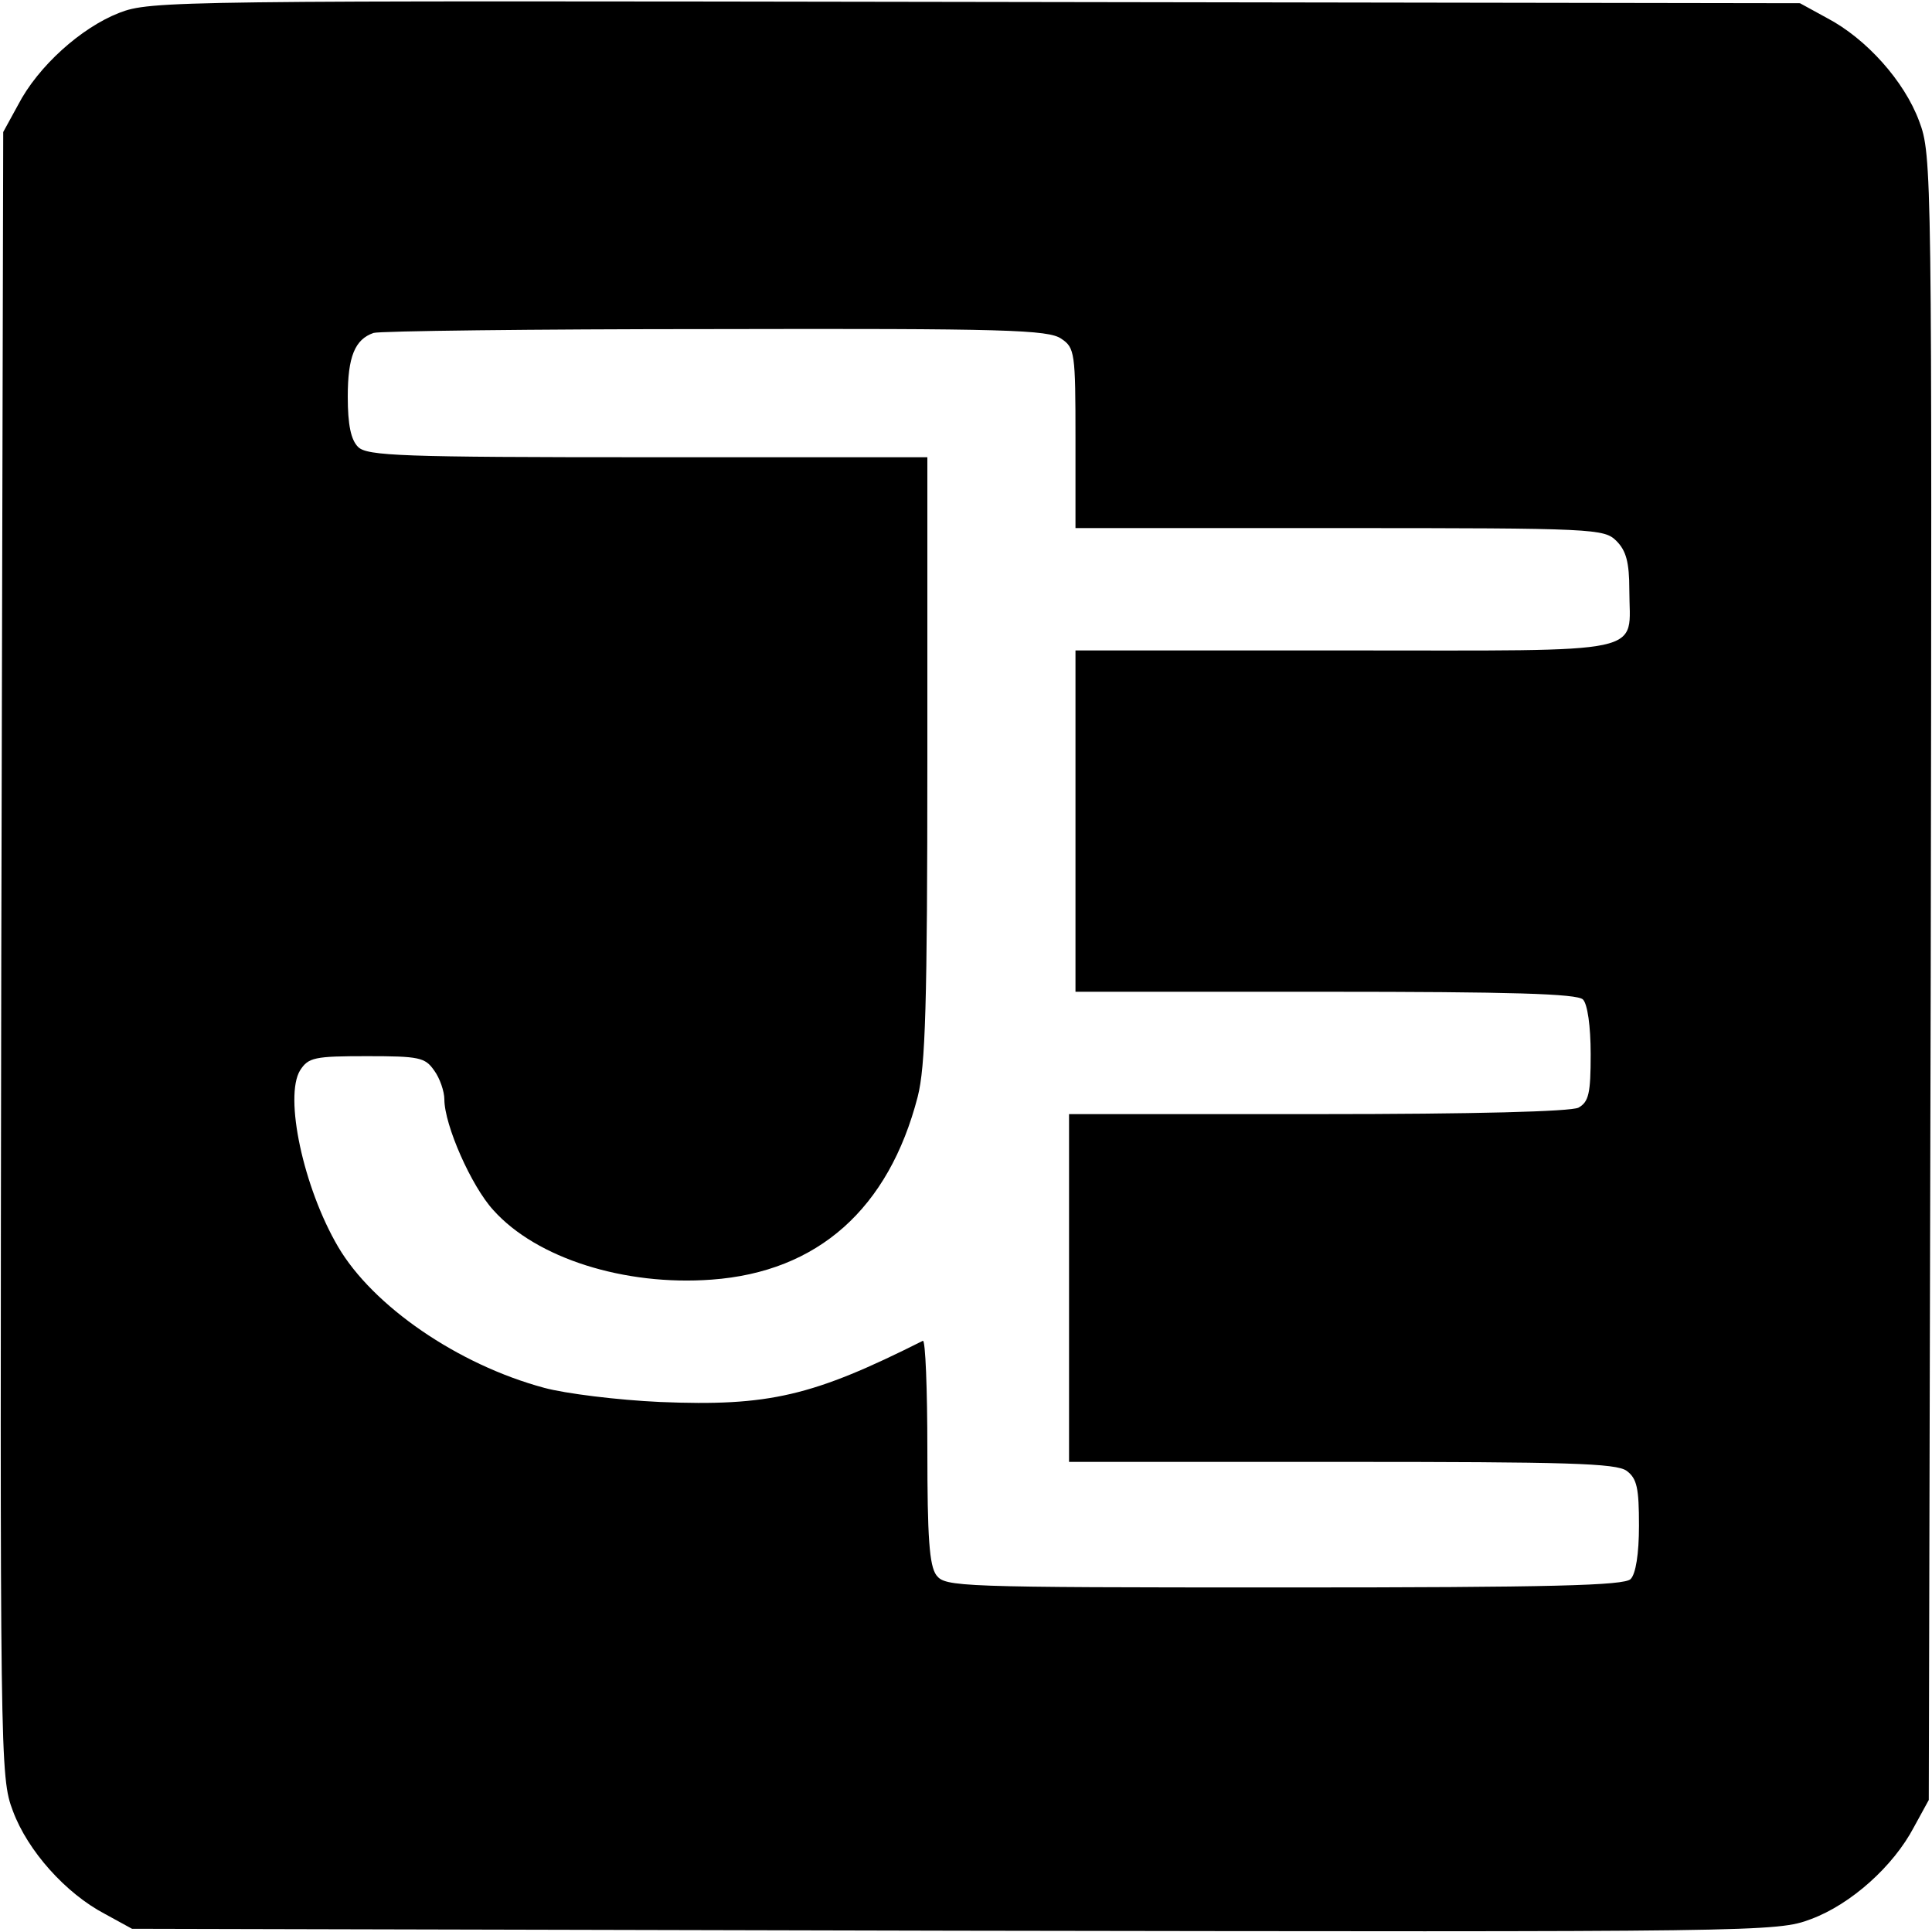
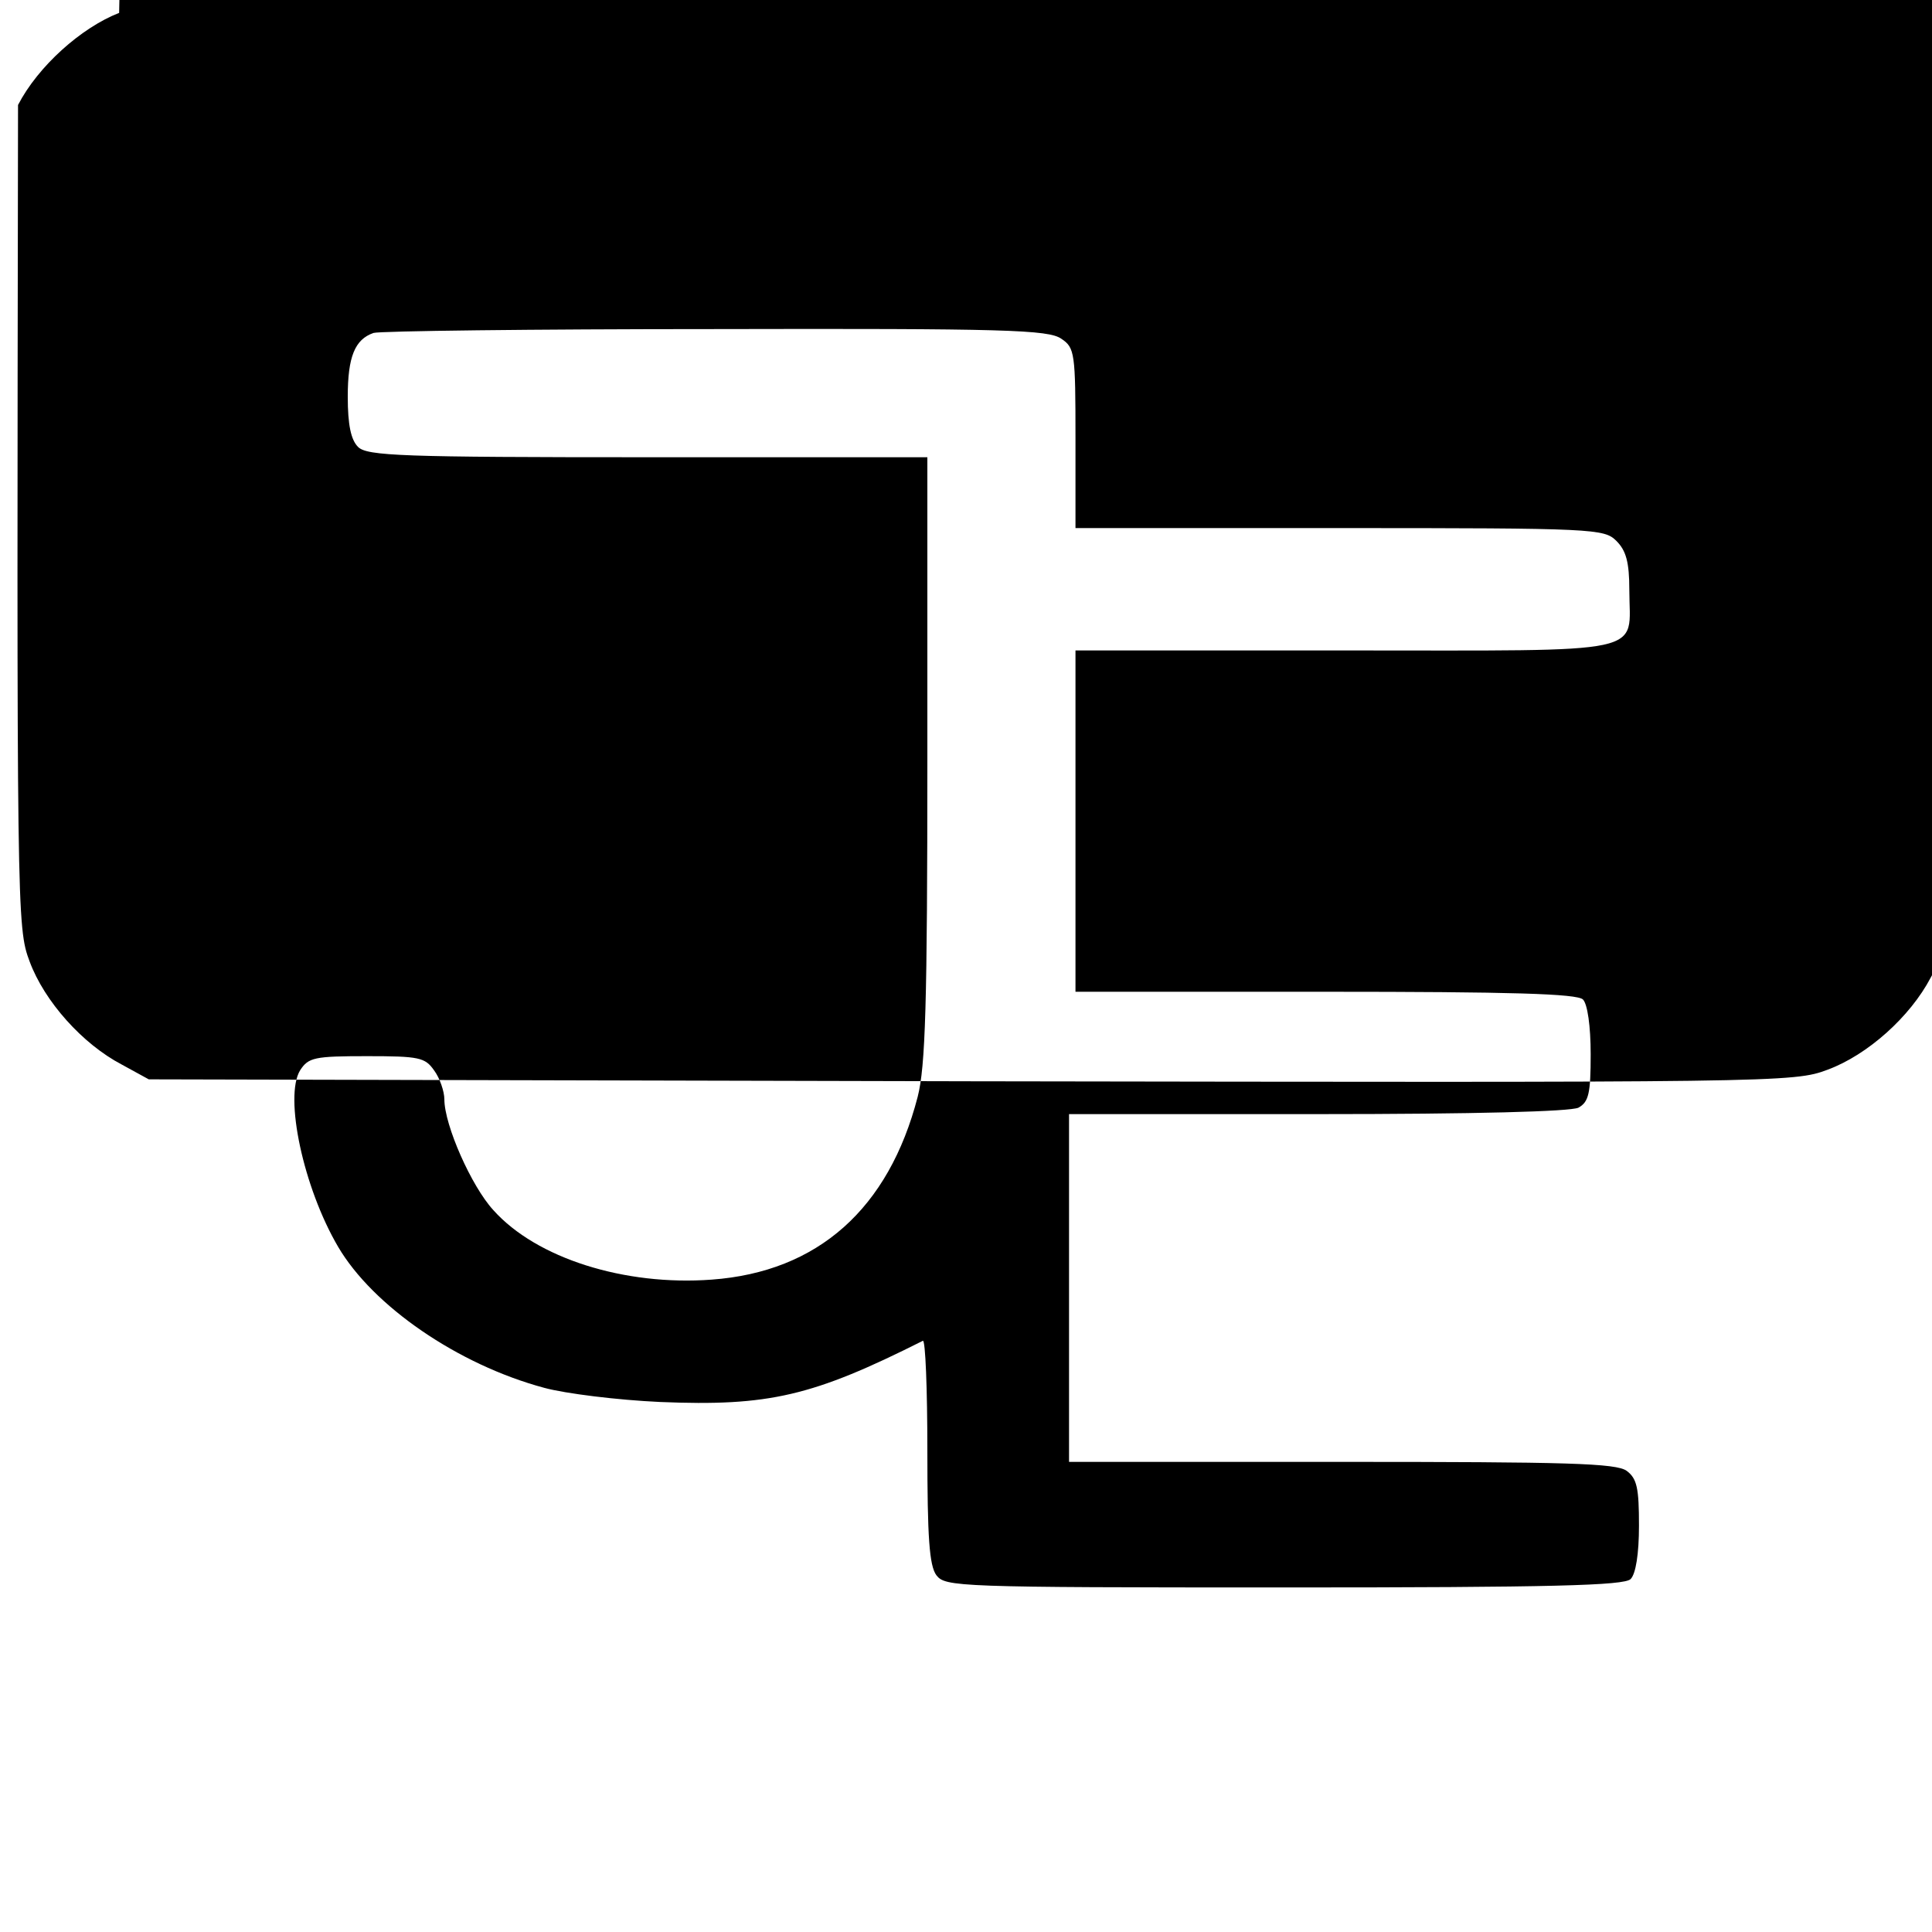
<svg xmlns="http://www.w3.org/2000/svg" version="1.0" width="300pt" height="300pt" viewBox="0 0 300 300" preserveAspectRatio="xMidYMid meet">
  <g transform="translate(0,300) scale(0.1,-0.1)" fill="#000000" stroke="none">
-     <path d="M185 2980 c-59 -23 -126 -83 -157 -143 l-23 -42 -3 -1277 c-2 -1257 -2 -1277 18 -1330 23 -62 82 -128 143 -160 l42 -23 1277 -3 c1257 -2 1277 -2 1330 18 62 23 128 82 160 143 l23 42 3 1277 c2 1257 2 1277 -18 1330 -23 62 -82 128 -143 160 l-42 23 -1280 2 c-1247 2 -1281 2 -1330 -17z m1463 -506 c21 -14 22 -22 22 -155 l0 -139 410 0 c397 0 411 -1 430 -20 15 -15 20 -33 20 -76 0 -102 39 -94 -440 -94 l-420 0 0 -265 0 -265 388 0 c288 0 391 -3 400 -12 7 -7 12 -41 12 -85 0 -61 -3 -74 -19 -83 -13 -6 -159 -10 -405 -10 l-386 0 0 -270 0 -270 423 0 c350 0 427 -2 443 -14 16 -12 19 -27 19 -85 0 -44 -5 -75 -13 -83 -10 -10 -121 -13 -538 -13 -509 0 -526 1 -540 19 -11 15 -14 59 -14 194 0 95 -3 172 -7 170 -171 -86 -239 -102 -408 -95 -66 3 -147 13 -180 22 -134 36 -266 127 -320 219 -54 92 -84 233 -59 274 13 20 22 22 104 22 81 0 90 -2 104 -22 9 -12 16 -33 16 -45 0 -40 42 -135 76 -172 67 -75 204 -118 339 -108 165 12 275 110 320 284 12 47 15 143 15 525 l0 468 -434 0 c-382 0 -436 2 -450 16 -11 11 -16 34 -16 78 0 62 11 89 40 99 8 3 247 6 530 6 451 1 518 -1 538 -15z" />
+     <path d="M185 2980 c-59 -23 -126 -83 -157 -143 c-2 -1257 -2 -1277 18 -1330 23 -62 82 -128 143 -160 l42 -23 1277 -3 c1257 -2 1277 -2 1330 18 62 23 128 82 160 143 l23 42 3 1277 c2 1257 2 1277 -18 1330 -23 62 -82 128 -143 160 l-42 23 -1280 2 c-1247 2 -1281 2 -1330 -17z m1463 -506 c21 -14 22 -22 22 -155 l0 -139 410 0 c397 0 411 -1 430 -20 15 -15 20 -33 20 -76 0 -102 39 -94 -440 -94 l-420 0 0 -265 0 -265 388 0 c288 0 391 -3 400 -12 7 -7 12 -41 12 -85 0 -61 -3 -74 -19 -83 -13 -6 -159 -10 -405 -10 l-386 0 0 -270 0 -270 423 0 c350 0 427 -2 443 -14 16 -12 19 -27 19 -85 0 -44 -5 -75 -13 -83 -10 -10 -121 -13 -538 -13 -509 0 -526 1 -540 19 -11 15 -14 59 -14 194 0 95 -3 172 -7 170 -171 -86 -239 -102 -408 -95 -66 3 -147 13 -180 22 -134 36 -266 127 -320 219 -54 92 -84 233 -59 274 13 20 22 22 104 22 81 0 90 -2 104 -22 9 -12 16 -33 16 -45 0 -40 42 -135 76 -172 67 -75 204 -118 339 -108 165 12 275 110 320 284 12 47 15 143 15 525 l0 468 -434 0 c-382 0 -436 2 -450 16 -11 11 -16 34 -16 78 0 62 11 89 40 99 8 3 247 6 530 6 451 1 518 -1 538 -15z" />
  </g>
</svg>